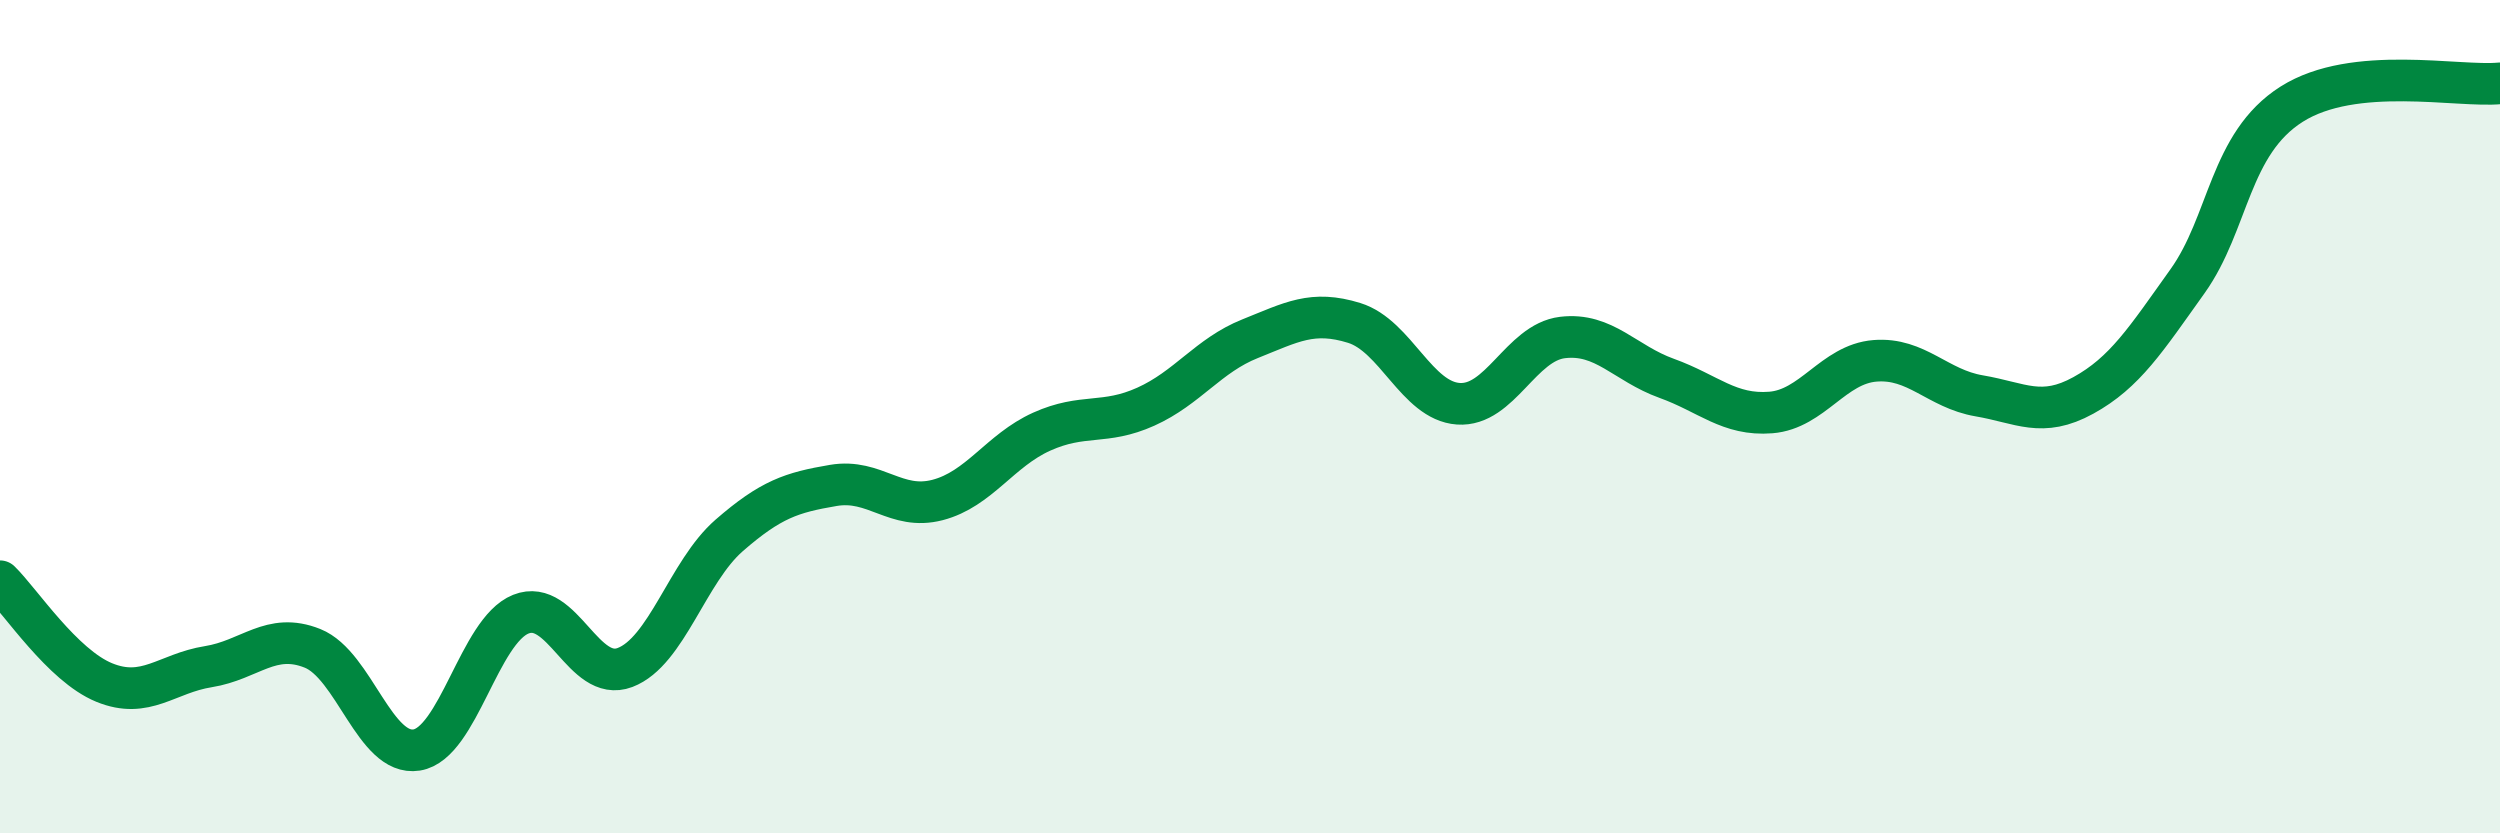
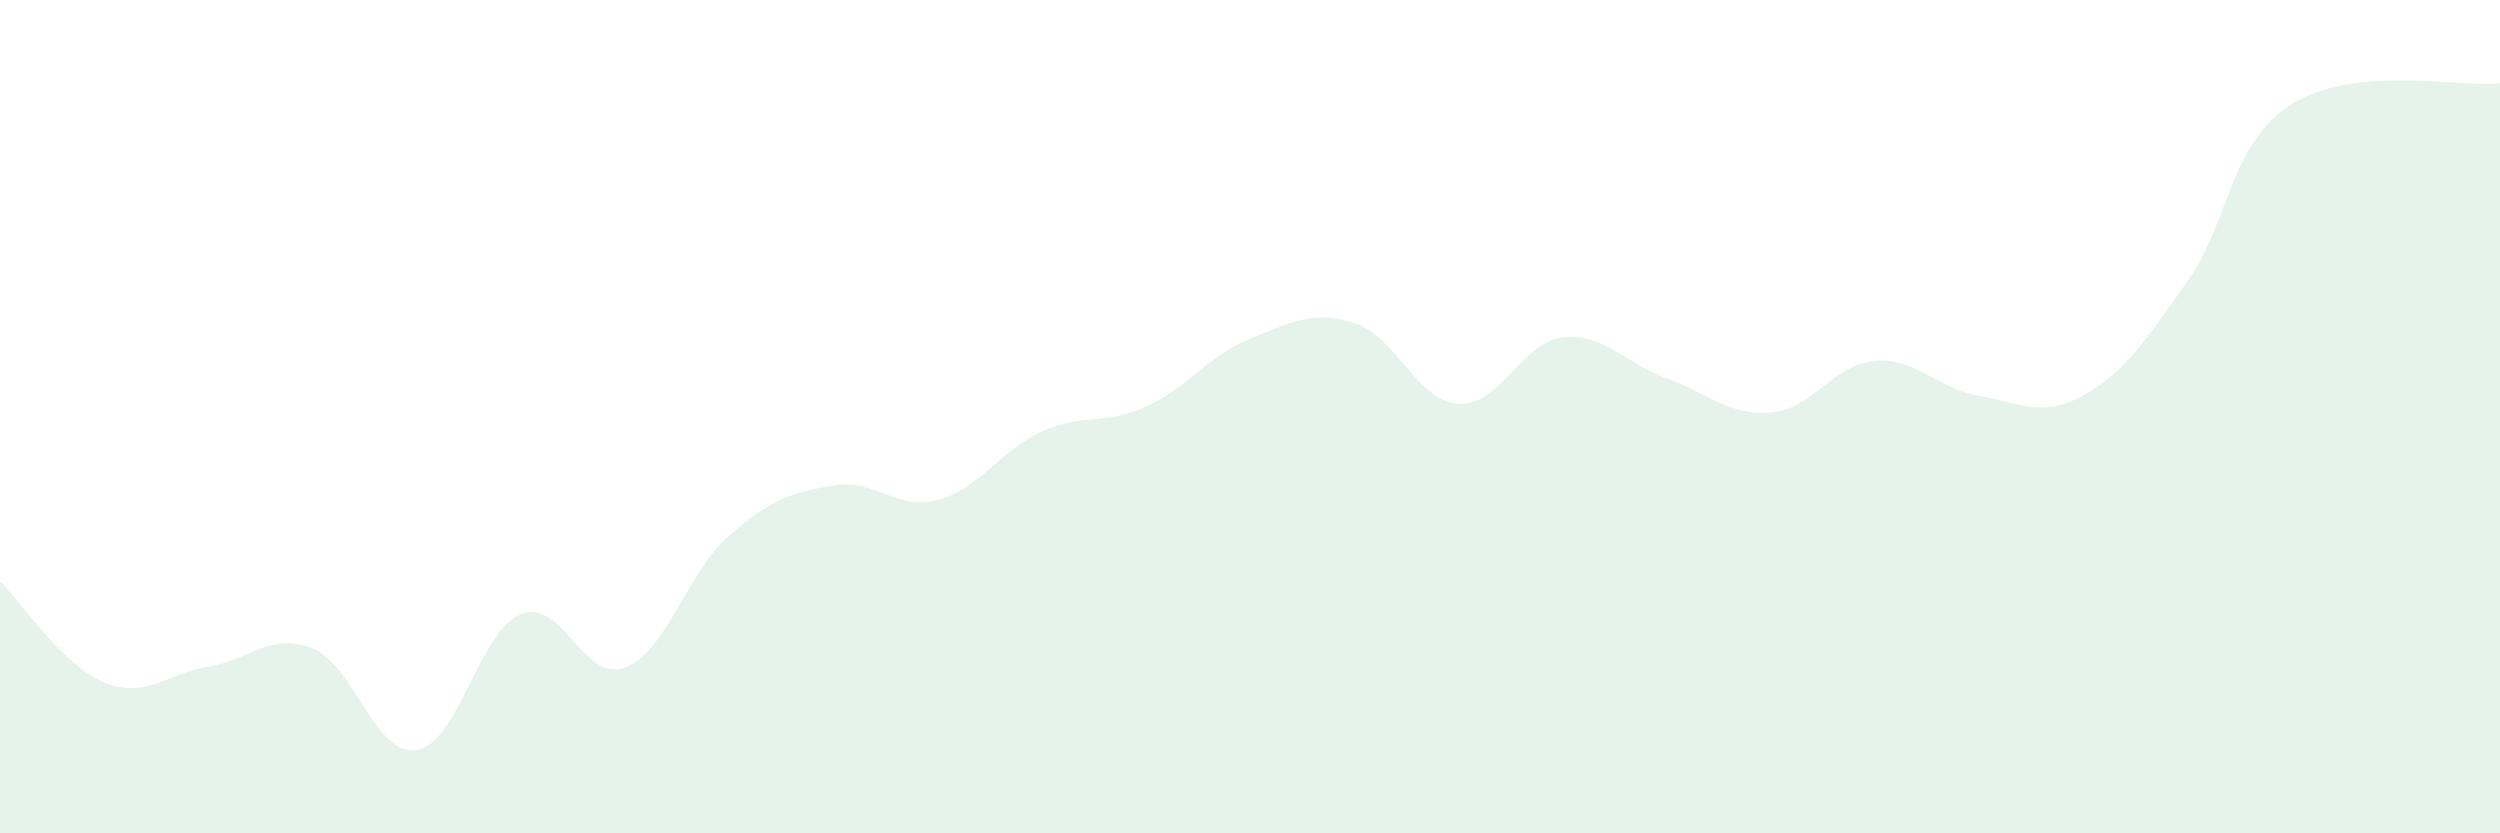
<svg xmlns="http://www.w3.org/2000/svg" width="60" height="20" viewBox="0 0 60 20">
  <path d="M 0,13.95 C 0.5,14.44 1.5,15.97 2.5,16.38 C 3.5,16.79 4,16.16 5,16 C 6,15.84 6.5,15.16 7.5,15.56 C 8.5,15.96 9,18.16 10,18 C 11,17.84 11.5,15.14 12.5,14.74 C 13.5,14.34 14,16.4 15,16.02 C 16,15.64 16.5,13.72 17.5,12.85 C 18.5,11.98 19,11.82 20,11.65 C 21,11.48 21.5,12.26 22.5,12 C 23.5,11.74 24,10.81 25,10.36 C 26,9.91 26.5,10.21 27.5,9.76 C 28.5,9.31 29,8.53 30,8.13 C 31,7.73 31.5,7.44 32.5,7.75 C 33.5,8.06 34,9.62 35,9.69 C 36,9.76 36.5,8.22 37.5,8.1 C 38.5,7.98 39,8.72 40,9.08 C 41,9.44 41.5,9.98 42.5,9.9 C 43.5,9.82 44,8.74 45,8.66 C 46,8.58 46.5,9.33 47.5,9.5 C 48.5,9.67 49,10.04 50,9.49 C 51,8.94 51.5,8.15 52.5,6.75 C 53.5,5.35 53.5,3.45 55,2.5 C 56.5,1.55 59,2.1 60,2L60 20L0 20Z" fill="#008740" opacity="0.1" stroke-linecap="round" stroke-linejoin="round" />
-   <path d="M 0,13.95 C 0.5,14.44 1.5,15.97 2.5,16.38 C 3.5,16.79 4,16.16 5,16 C 6,15.84 6.5,15.16 7.5,15.56 C 8.5,15.96 9,18.16 10,18 C 11,17.84 11.5,15.14 12.5,14.74 C 13.5,14.34 14,16.4 15,16.02 C 16,15.64 16.5,13.72 17.5,12.85 C 18.5,11.98 19,11.82 20,11.65 C 21,11.48 21.5,12.26 22.5,12 C 23.5,11.74 24,10.81 25,10.36 C 26,9.91 26.5,10.21 27.5,9.76 C 28.5,9.31 29,8.53 30,8.13 C 31,7.73 31.5,7.44 32.5,7.75 C 33.5,8.06 34,9.62 35,9.69 C 36,9.76 36.5,8.22 37.5,8.1 C 38.5,7.98 39,8.72 40,9.08 C 41,9.44 41.5,9.98 42.5,9.9 C 43.5,9.82 44,8.74 45,8.66 C 46,8.58 46.5,9.33 47.5,9.5 C 48.5,9.67 49,10.04 50,9.49 C 51,8.94 51.5,8.15 52.5,6.75 C 53.5,5.35 53.5,3.45 55,2.5 C 56.5,1.55 59,2.1 60,2" stroke="#008740" stroke-width="1" fill="none" stroke-linecap="round" stroke-linejoin="round" />
</svg>